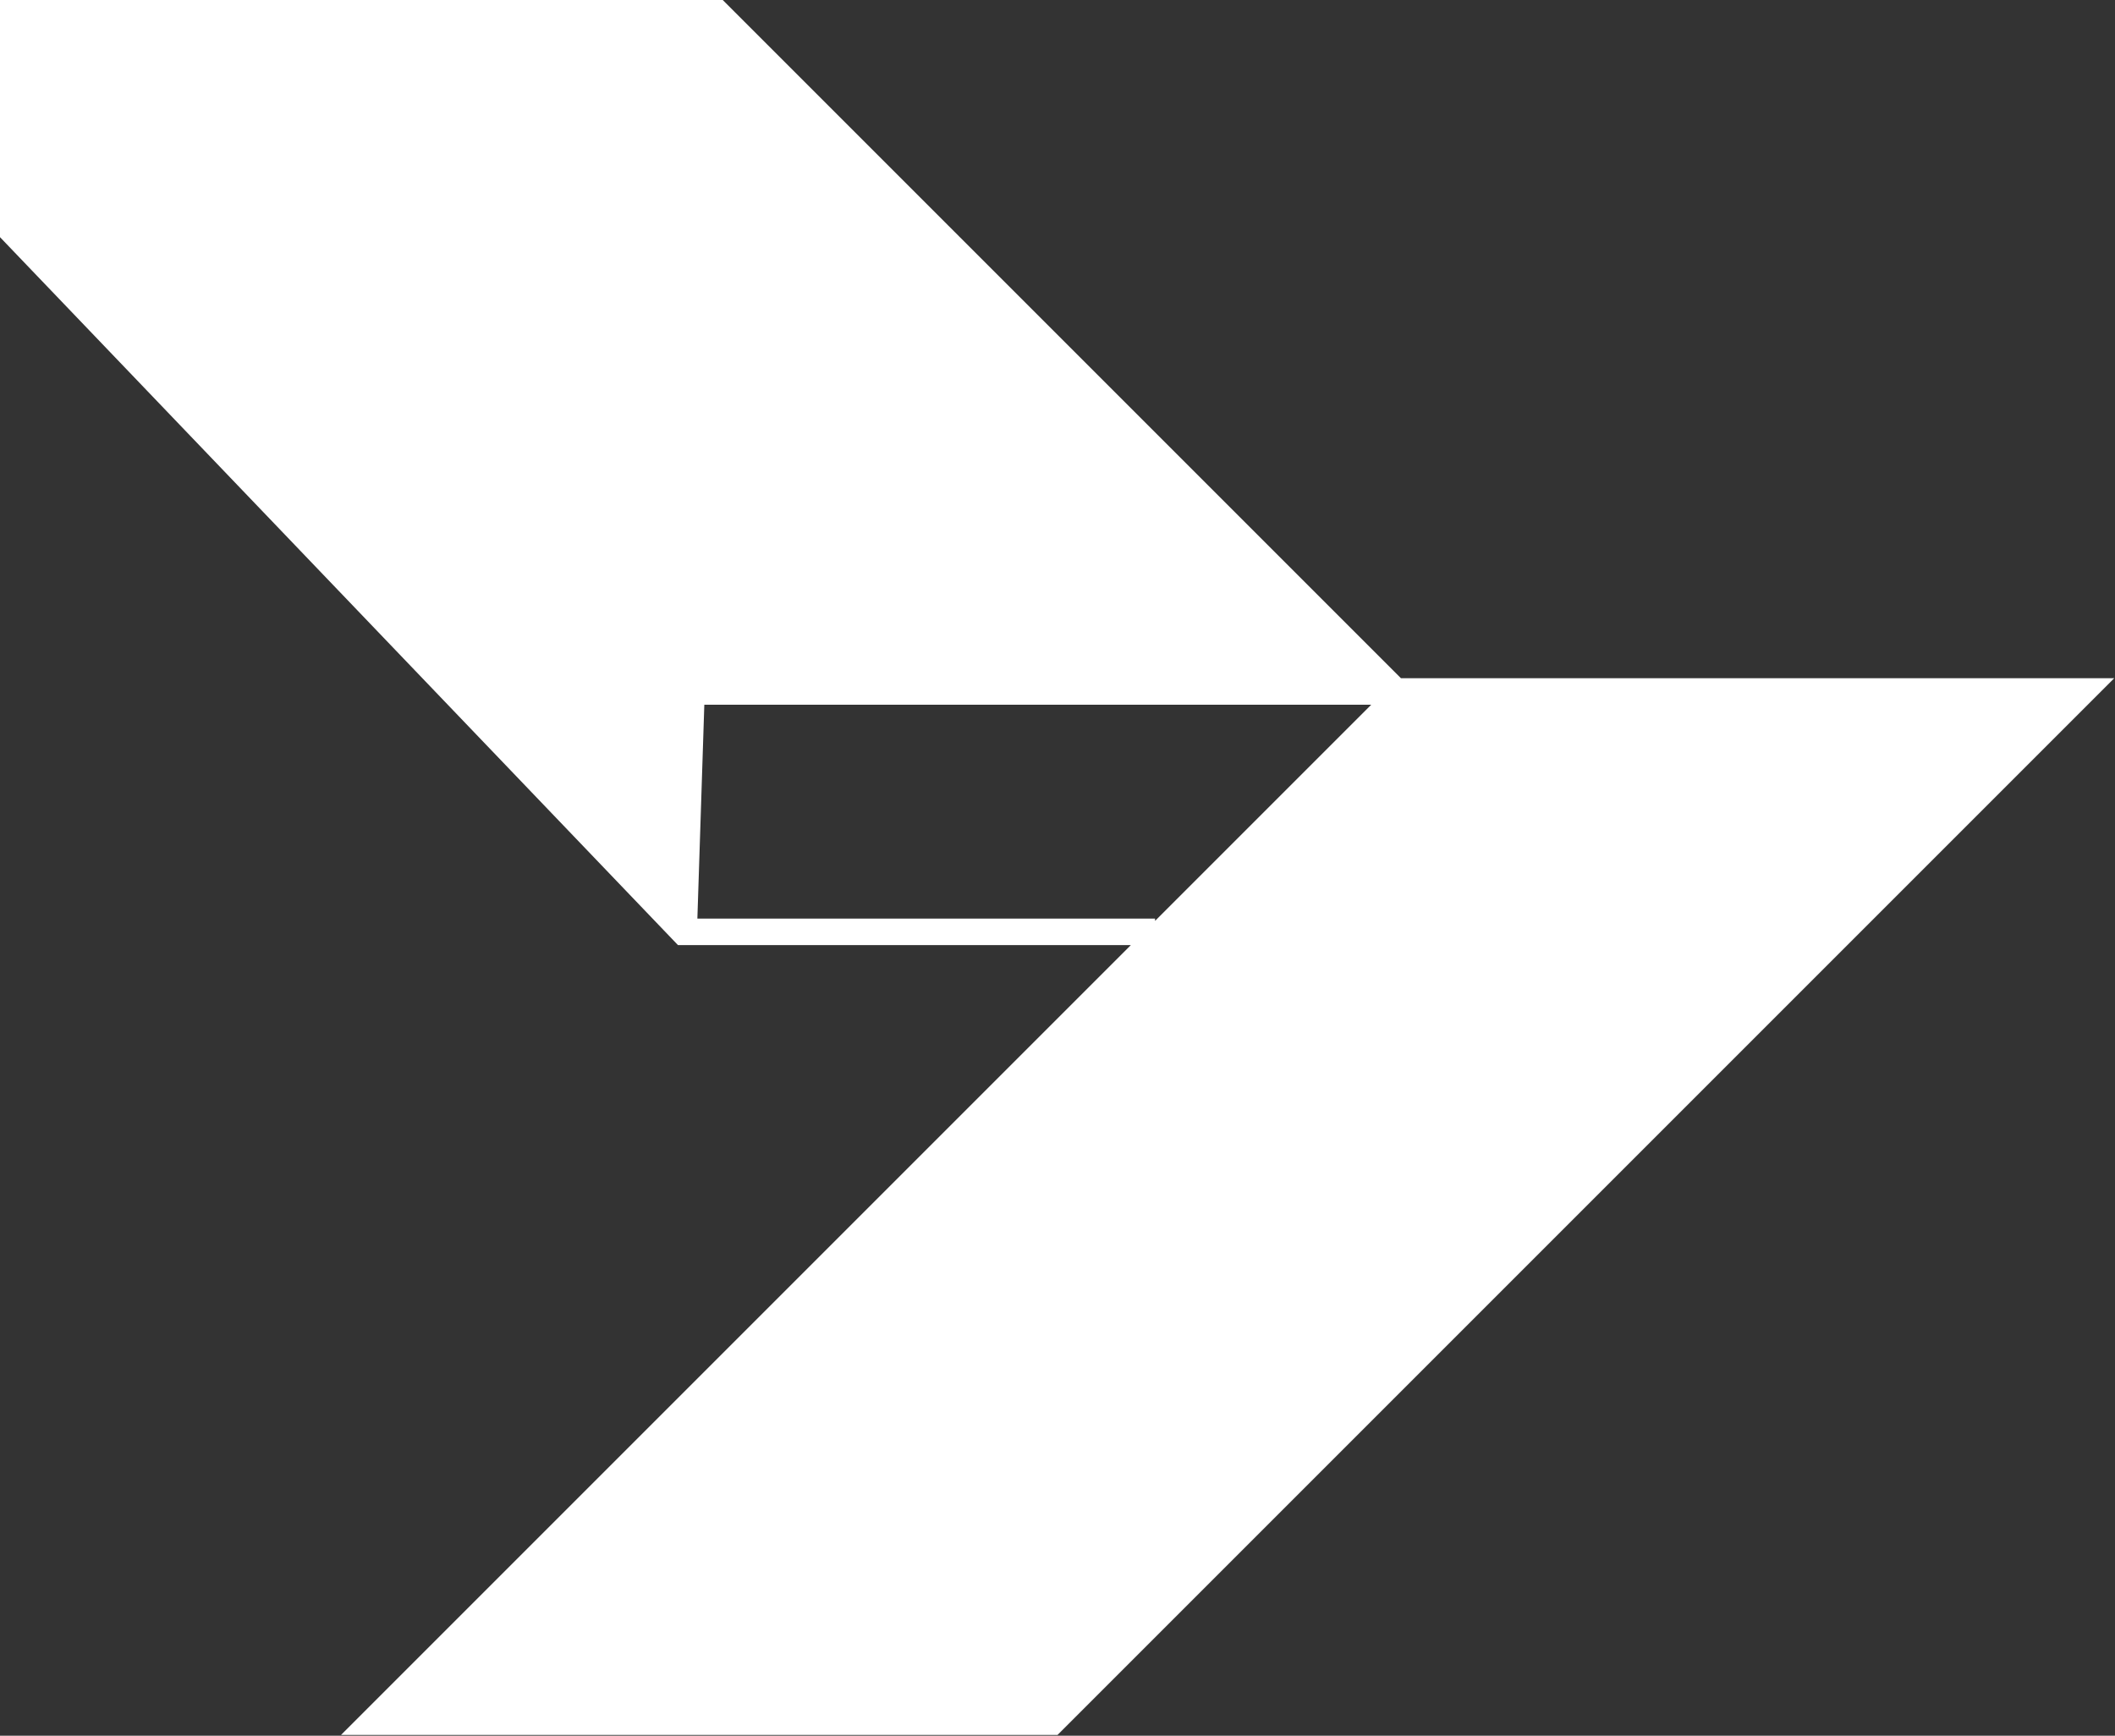
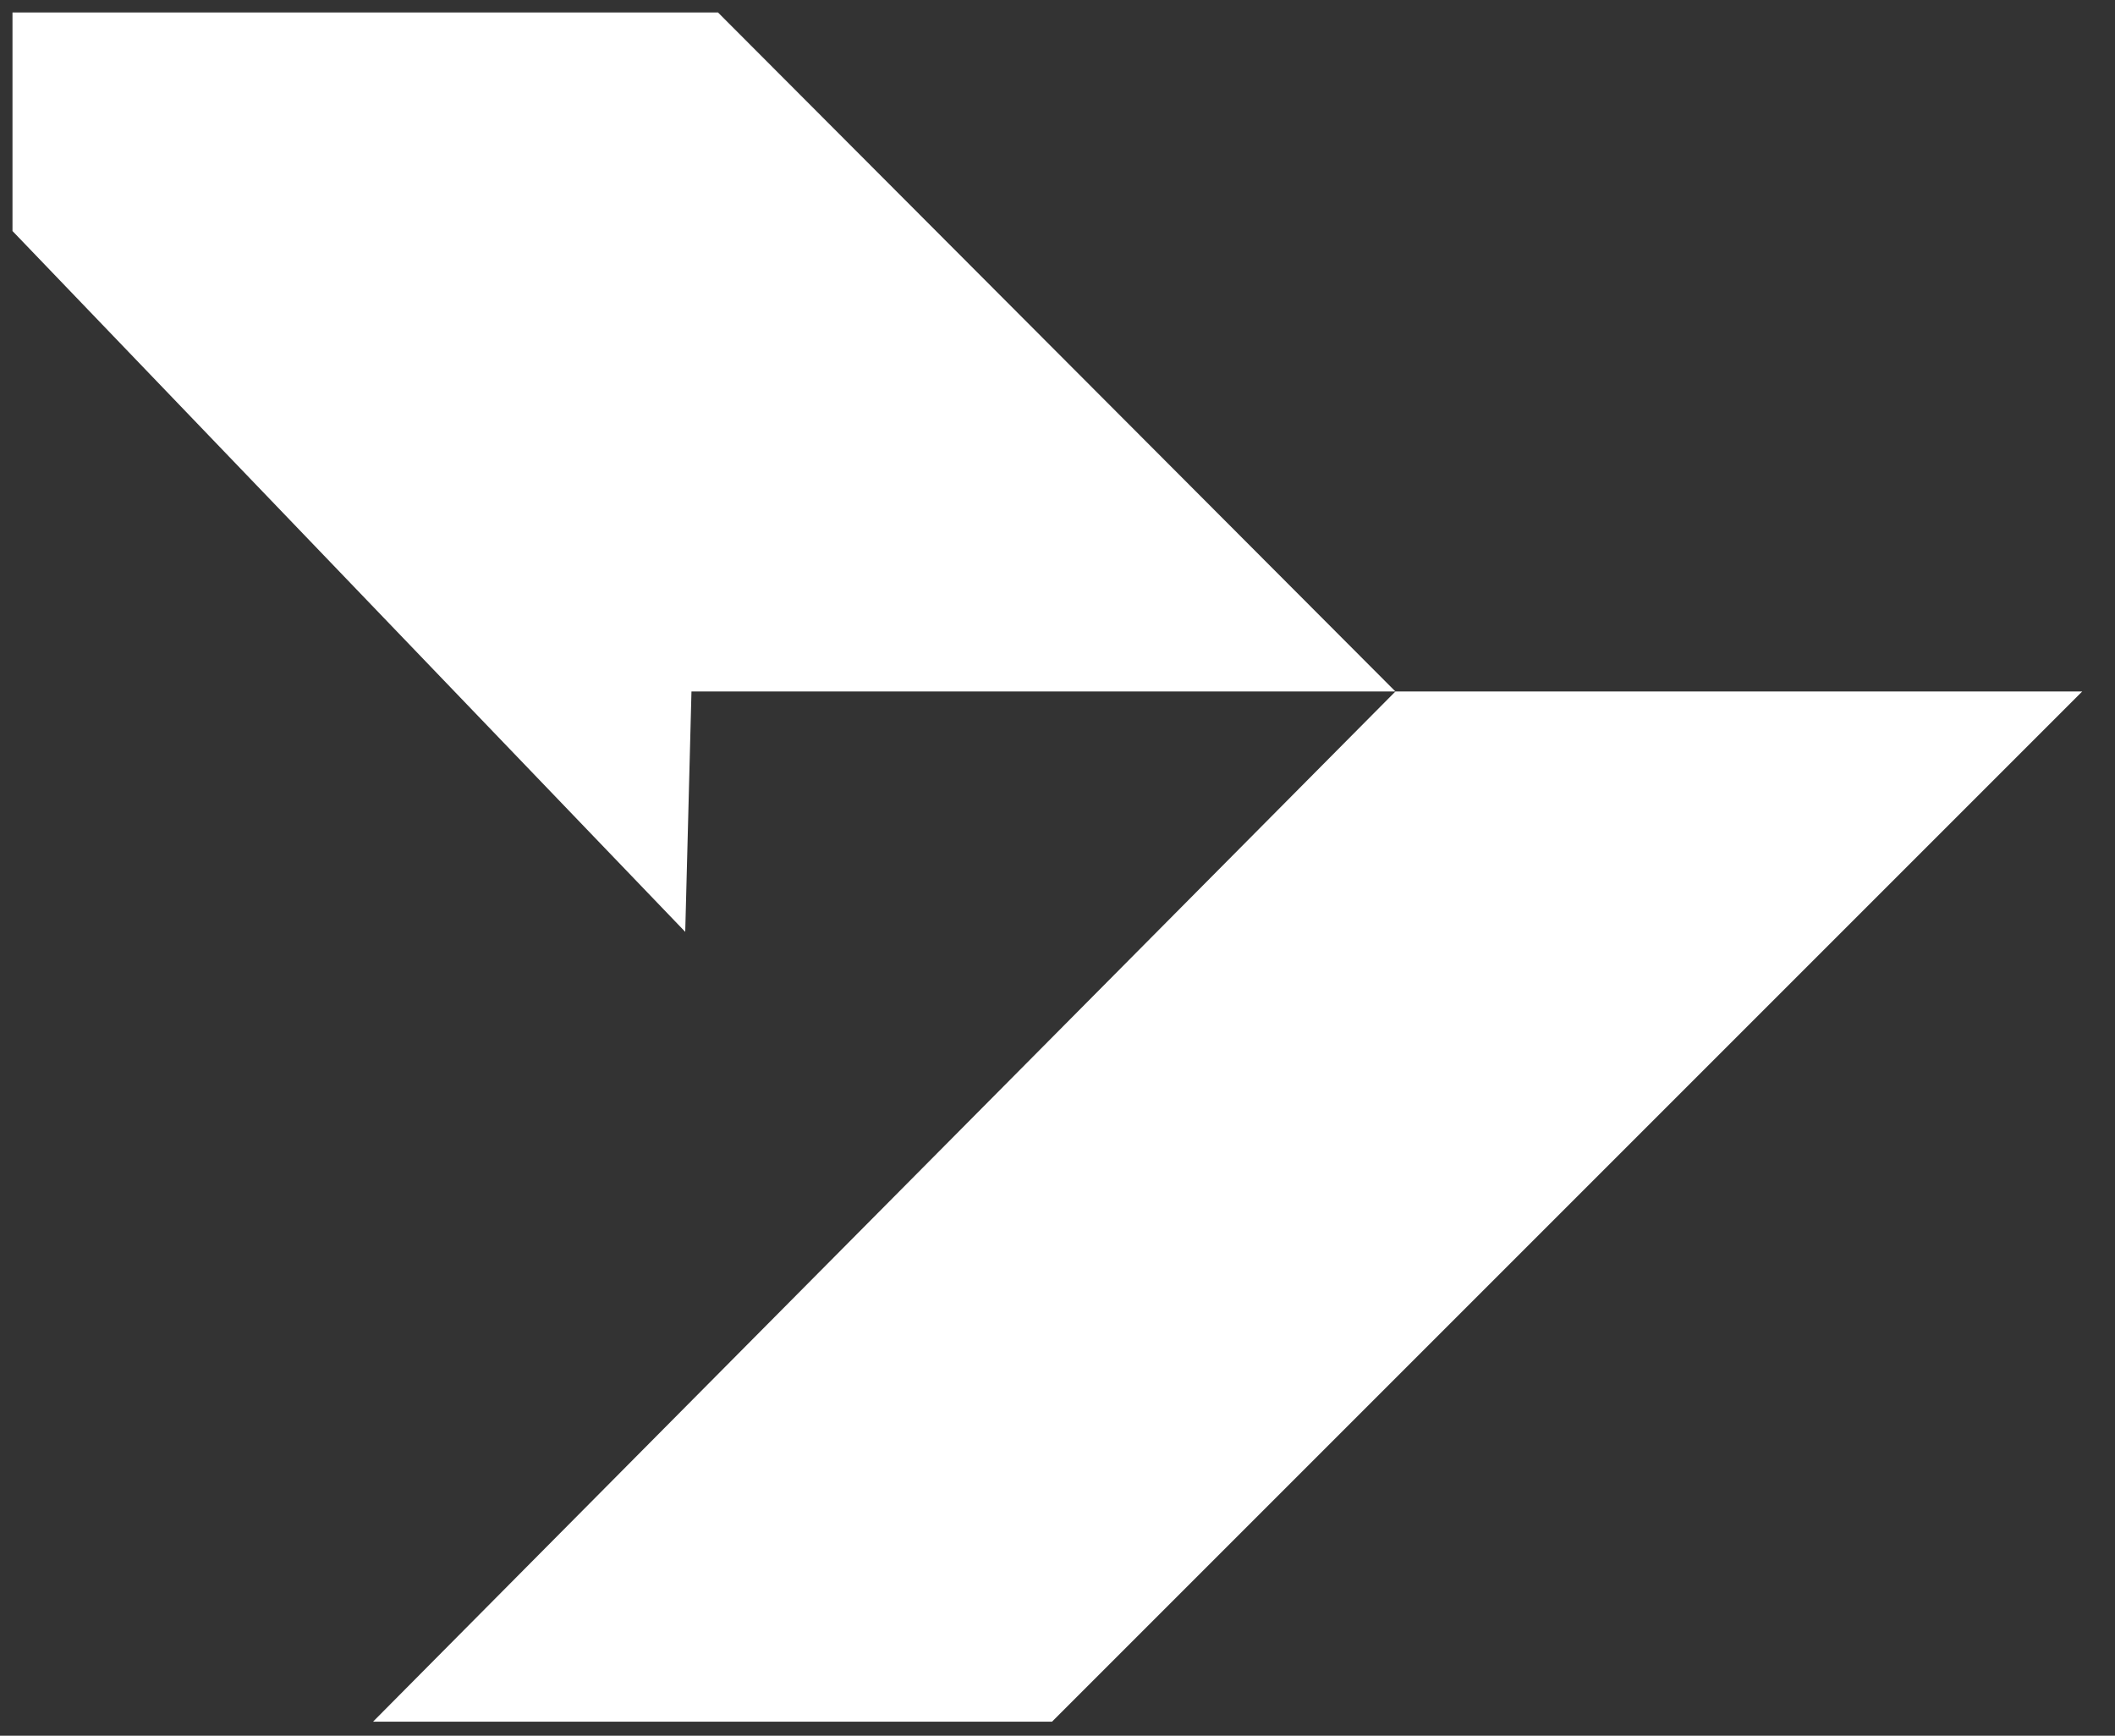
<svg xmlns="http://www.w3.org/2000/svg" version="1.1" viewBox="0 0 135.5 111.2">
  <rect x="0" y="0" width="135.5" height="111.2" fill="#333333" stroke="none" />
  <defs>
    <style>
      .st0 {
        fill: #fff;
      }

      .st1 {
        fill: none;
        stroke: #fff;
        stroke-width: 1.7px;
      }
    </style>
  </defs>
  <g id="Layer_1">
-     <path class="st1" d="M.8.8l43.5,43.5M44.3,44.3l-.5,15.4M74,59.7h-30.2L.8,14.8V.8h45.1l43.5,43.5h-45.1M23.9,110.3h43.5l66-66h-43.5L23.9,110.3Z" />
-   </g>
+     </g>
  <g id="Layer_3">
    <g>
      <polygon class="st0" points=".8 .8 .8 14.8 43.9 59.7 44.3 44.3 89.4 44.3 46 .8 .8 .8" />
      <polygon class="st0" points="23.9 110.3 89.4 44.3 133.4 44.3 67.4 110.3 23.9 110.3" />
    </g>
  </g>
</svg>